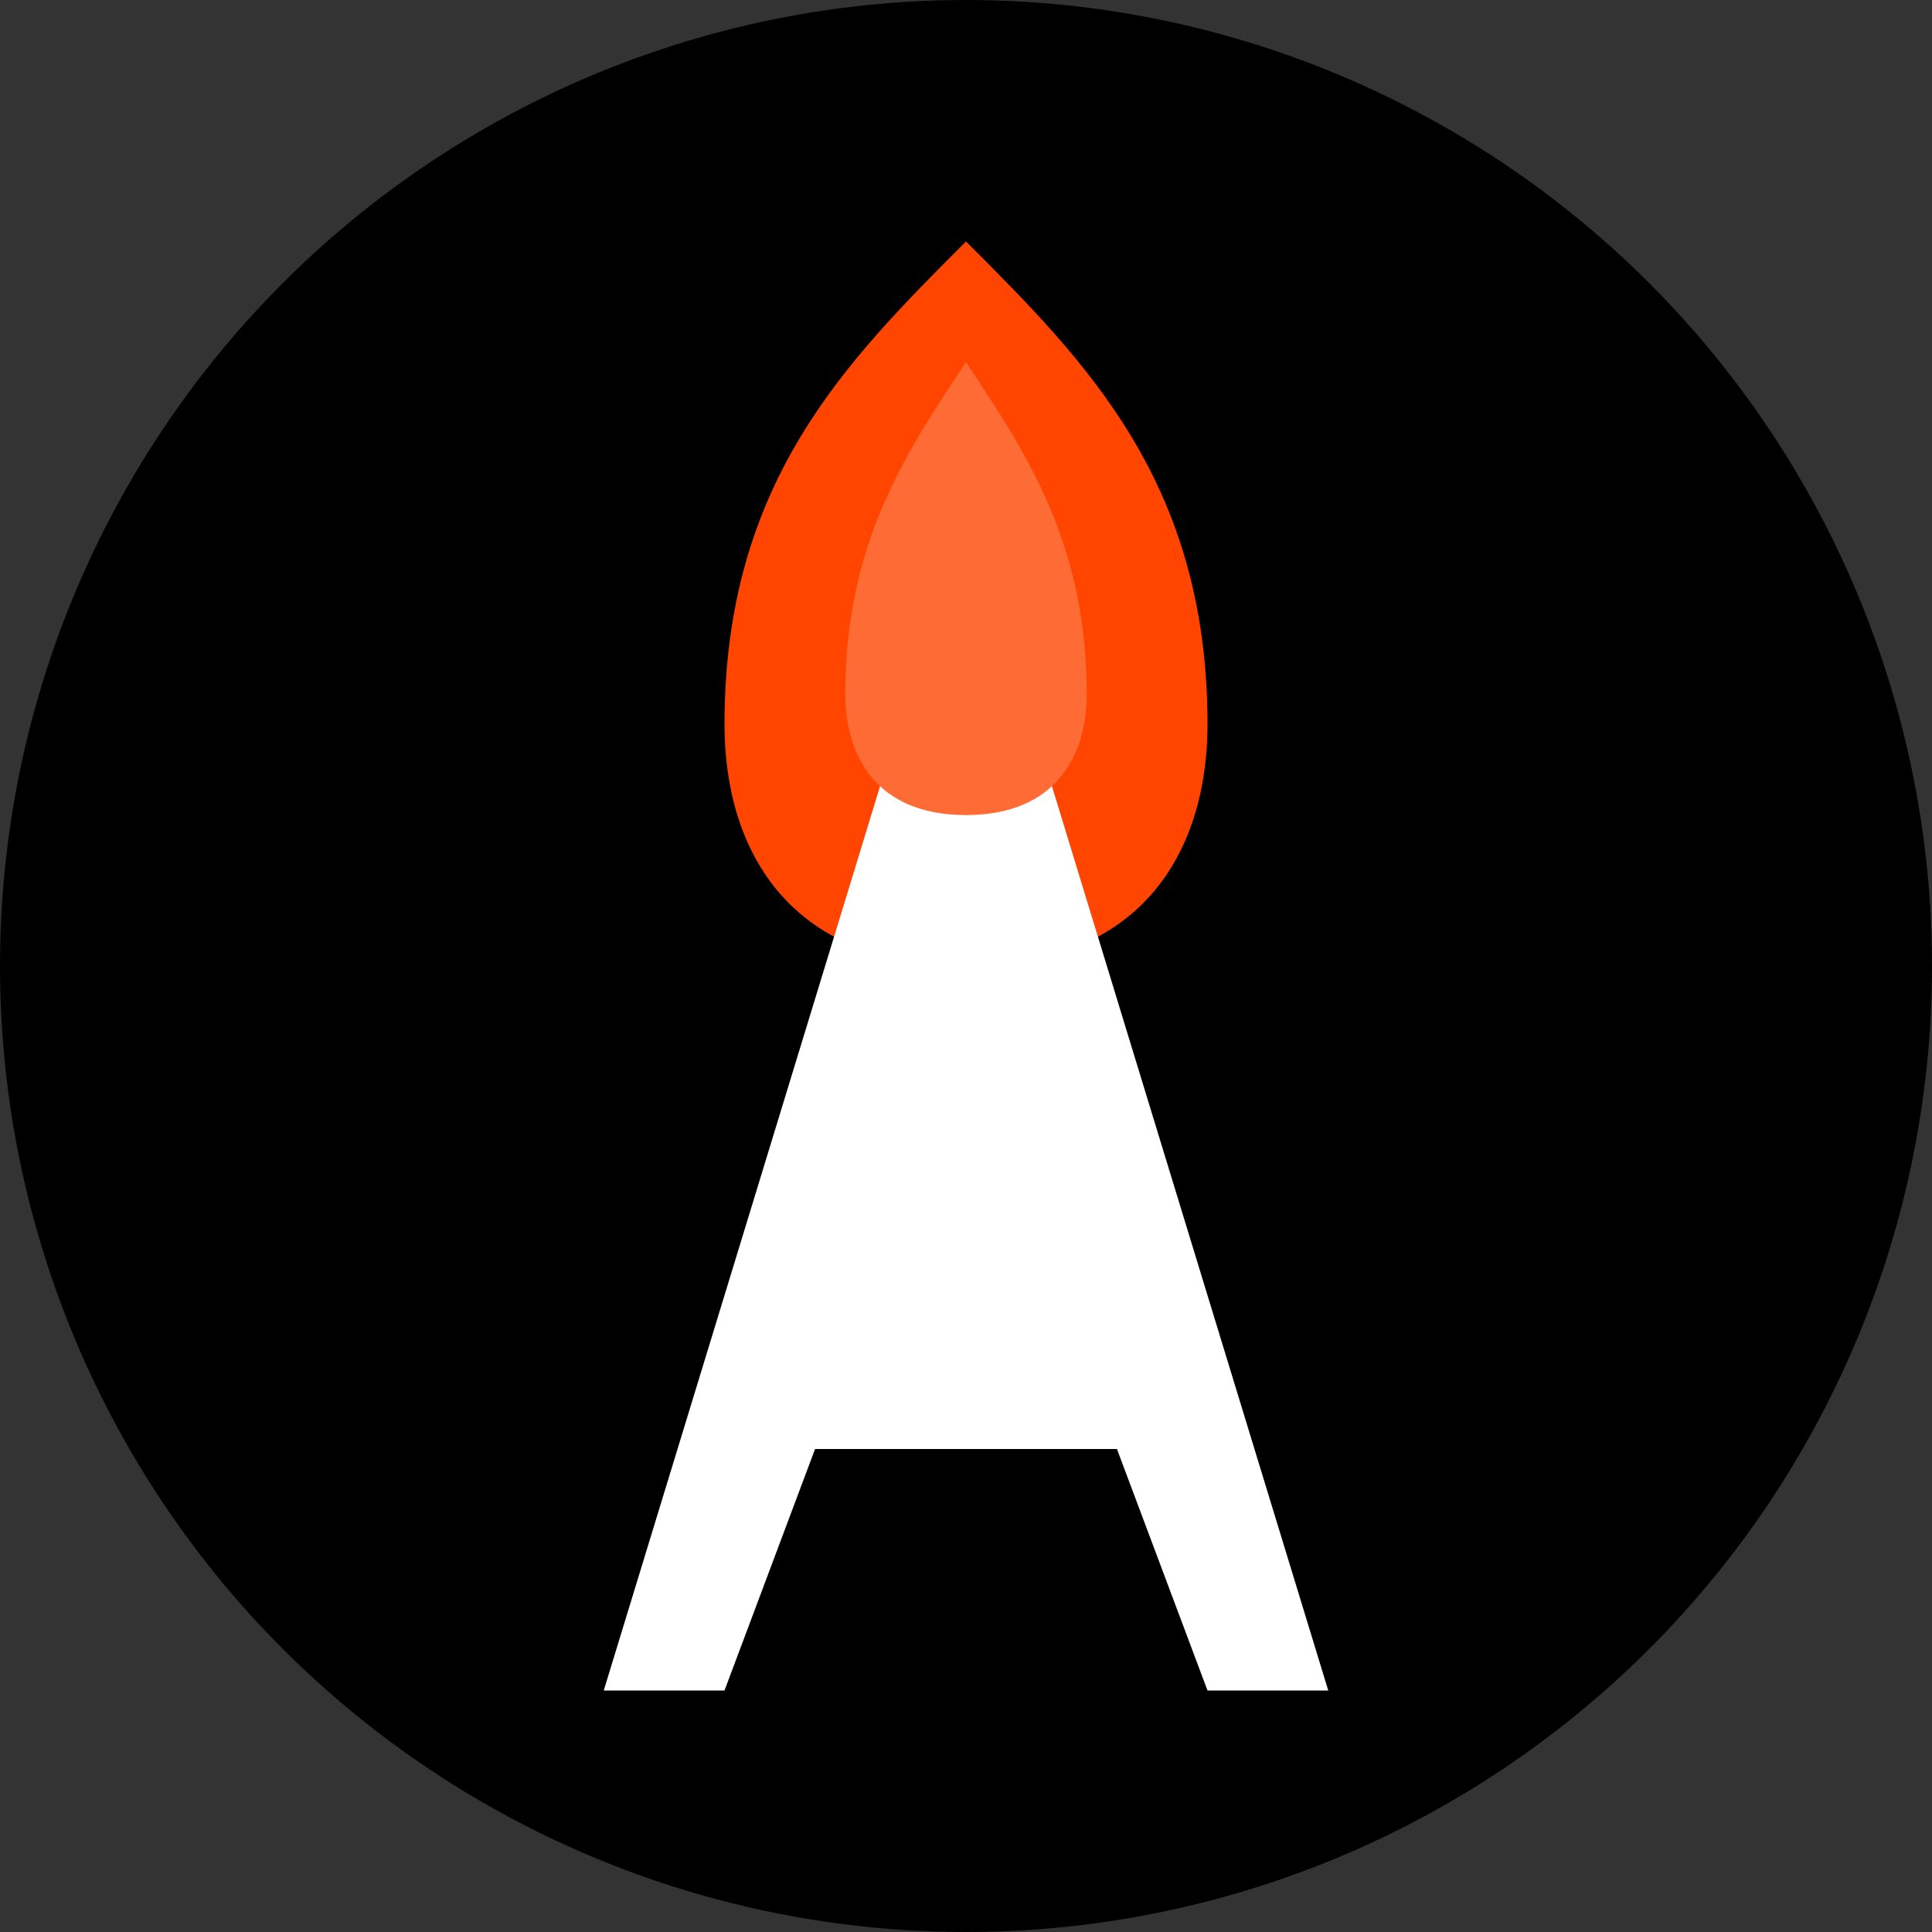
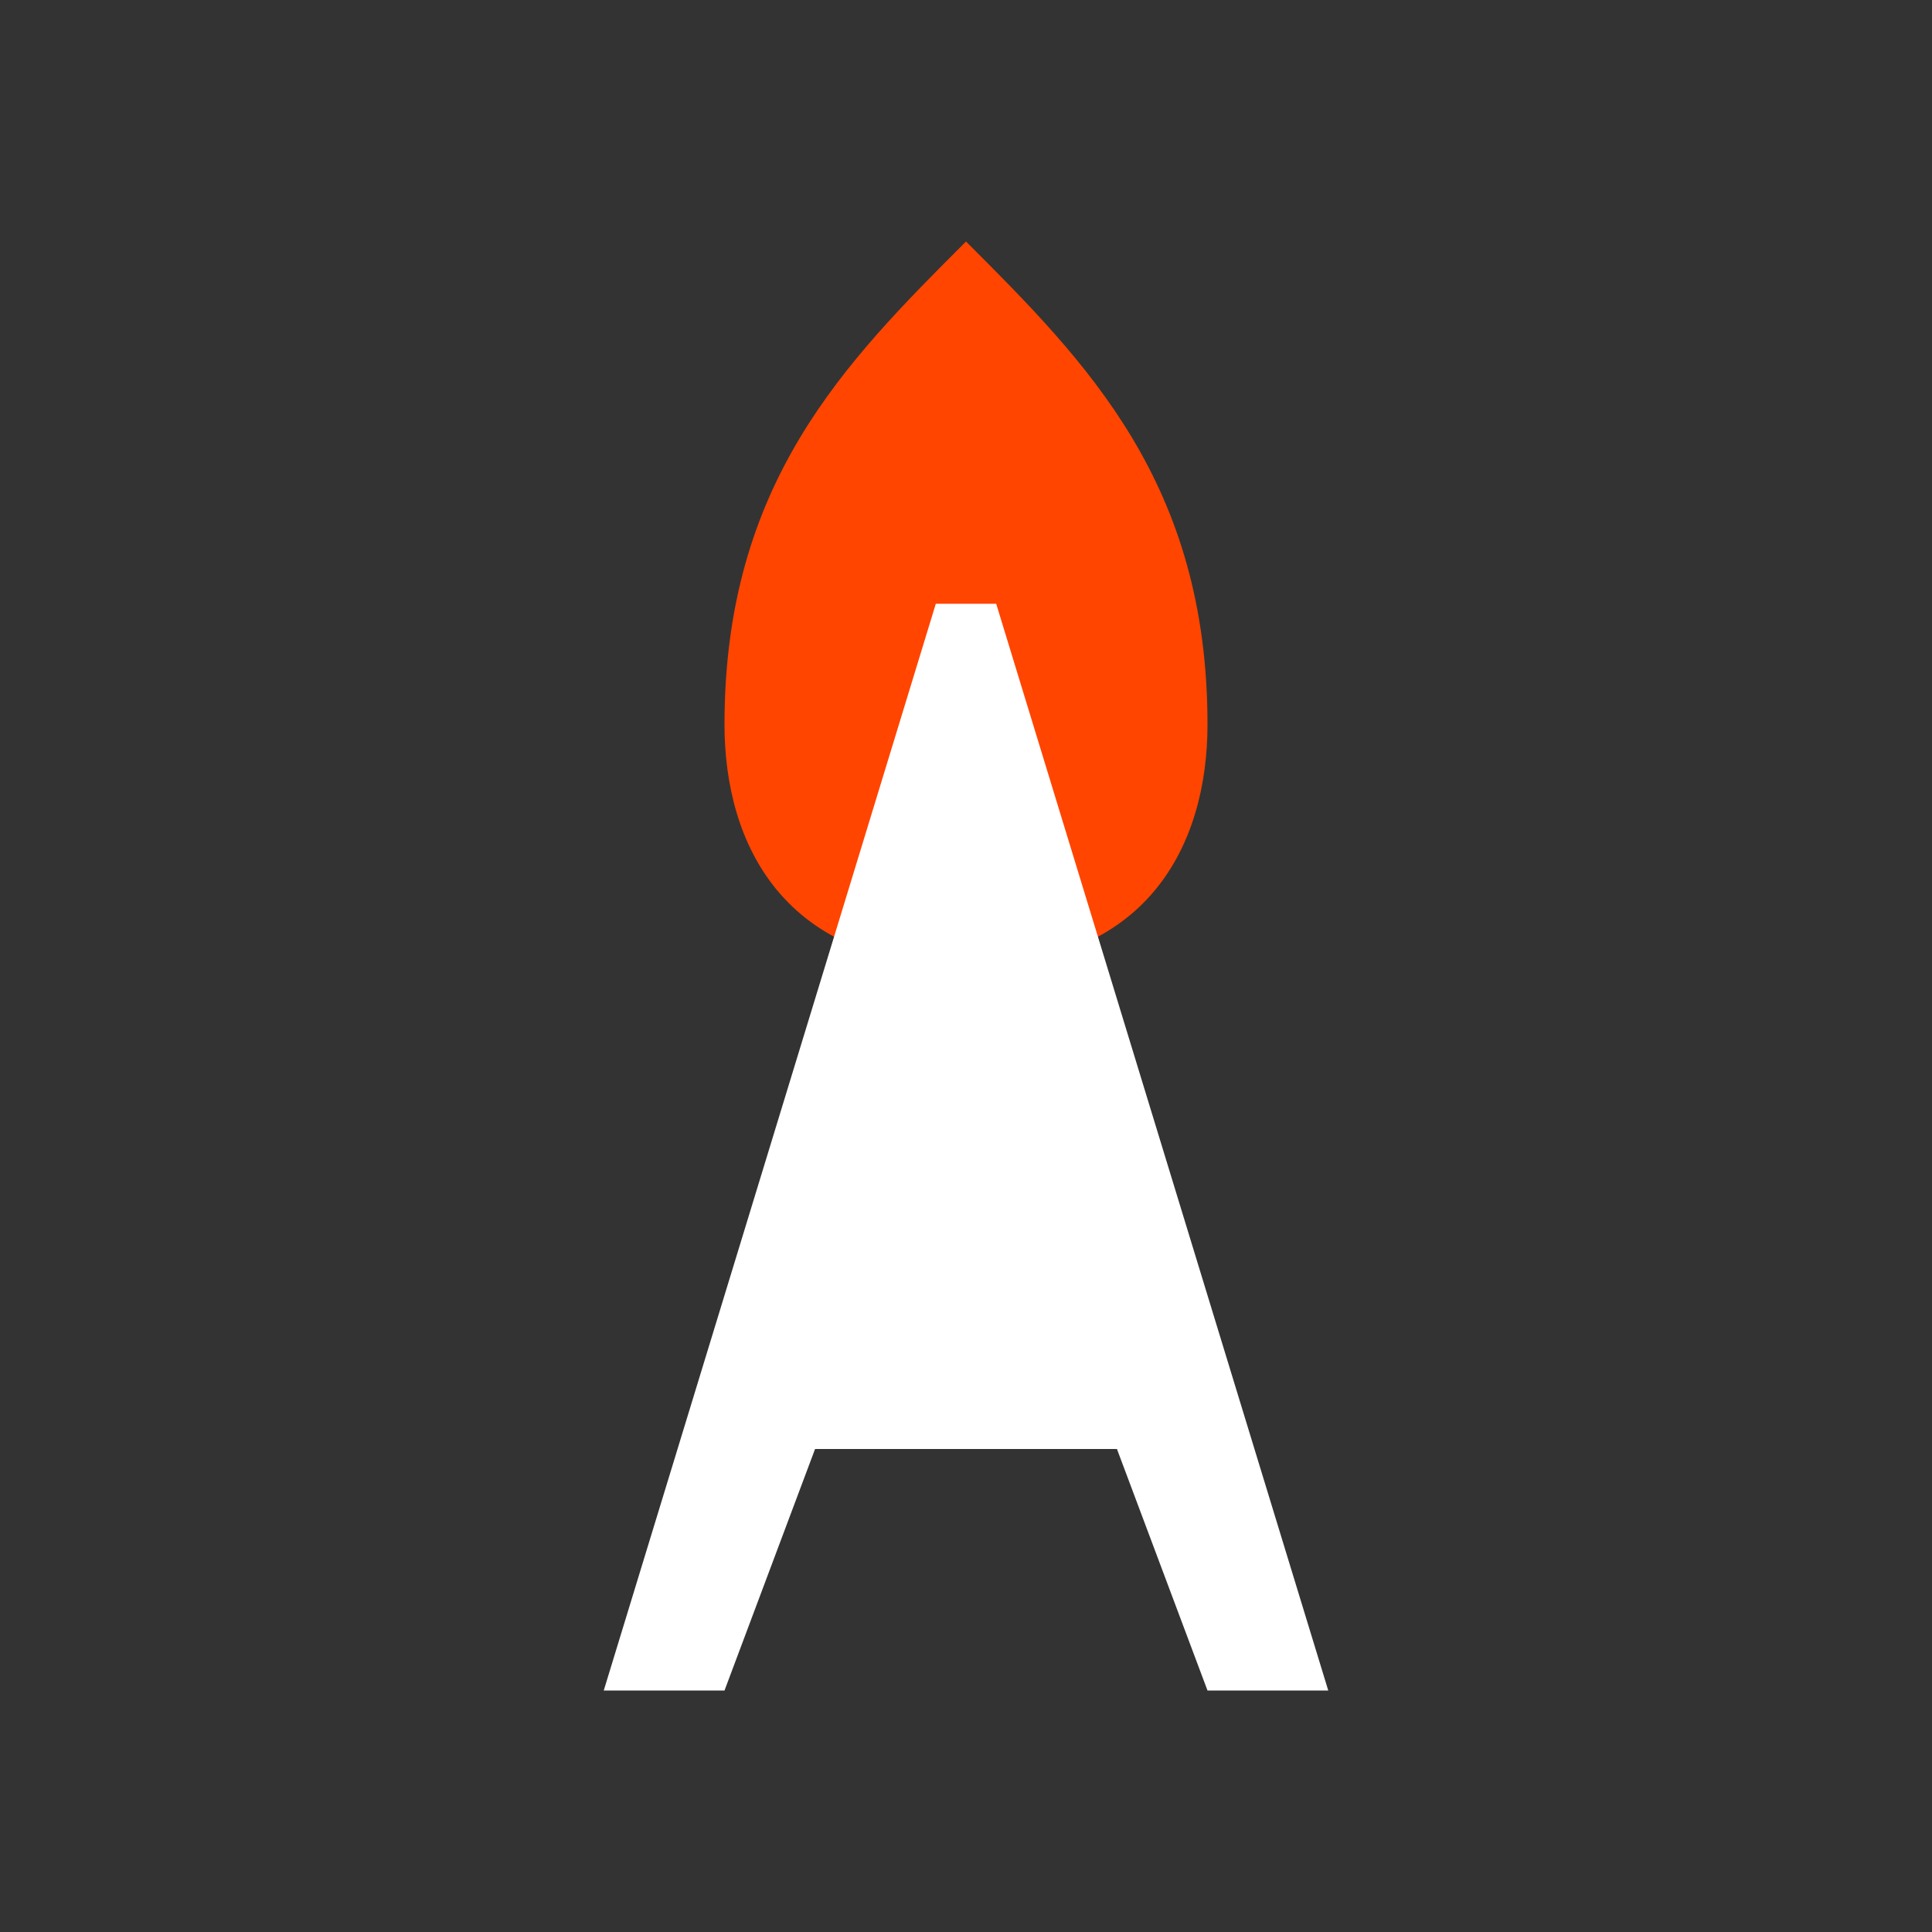
<svg xmlns="http://www.w3.org/2000/svg" viewBox="0 0 32 32" width="32" height="32">
  <rect x="0" y="0" width="32" height="32" fill="#333333" stroke="none" />
-   <circle cx="16" cy="16" r="16" fill="#000000" />
  <path d="M16 4 C18 6, 20 8, 20 12 C20 14, 19 16, 16 16 C13 16, 12 14, 12 12 C12 8, 14 6, 16 4 Z" fill="#ff4500" />
  <path d="M10 28 L12 28 L13.5 24 L18.5 24 L20 28 L22 28 L16.5 10 L15.5 10 Z M14.5 21 L17.5 21 L16 16.5 Z" fill="#ffffff" />
-   <path d="M16 6 C17 7.5, 18 9, 18 11.5 C18 12.5, 17.5 13.5, 16 13.5 C14.5 13.5, 14 12.5, 14 11.5 C14 9, 15 7.5, 16 6 Z" fill="#ff6b35" />
</svg>